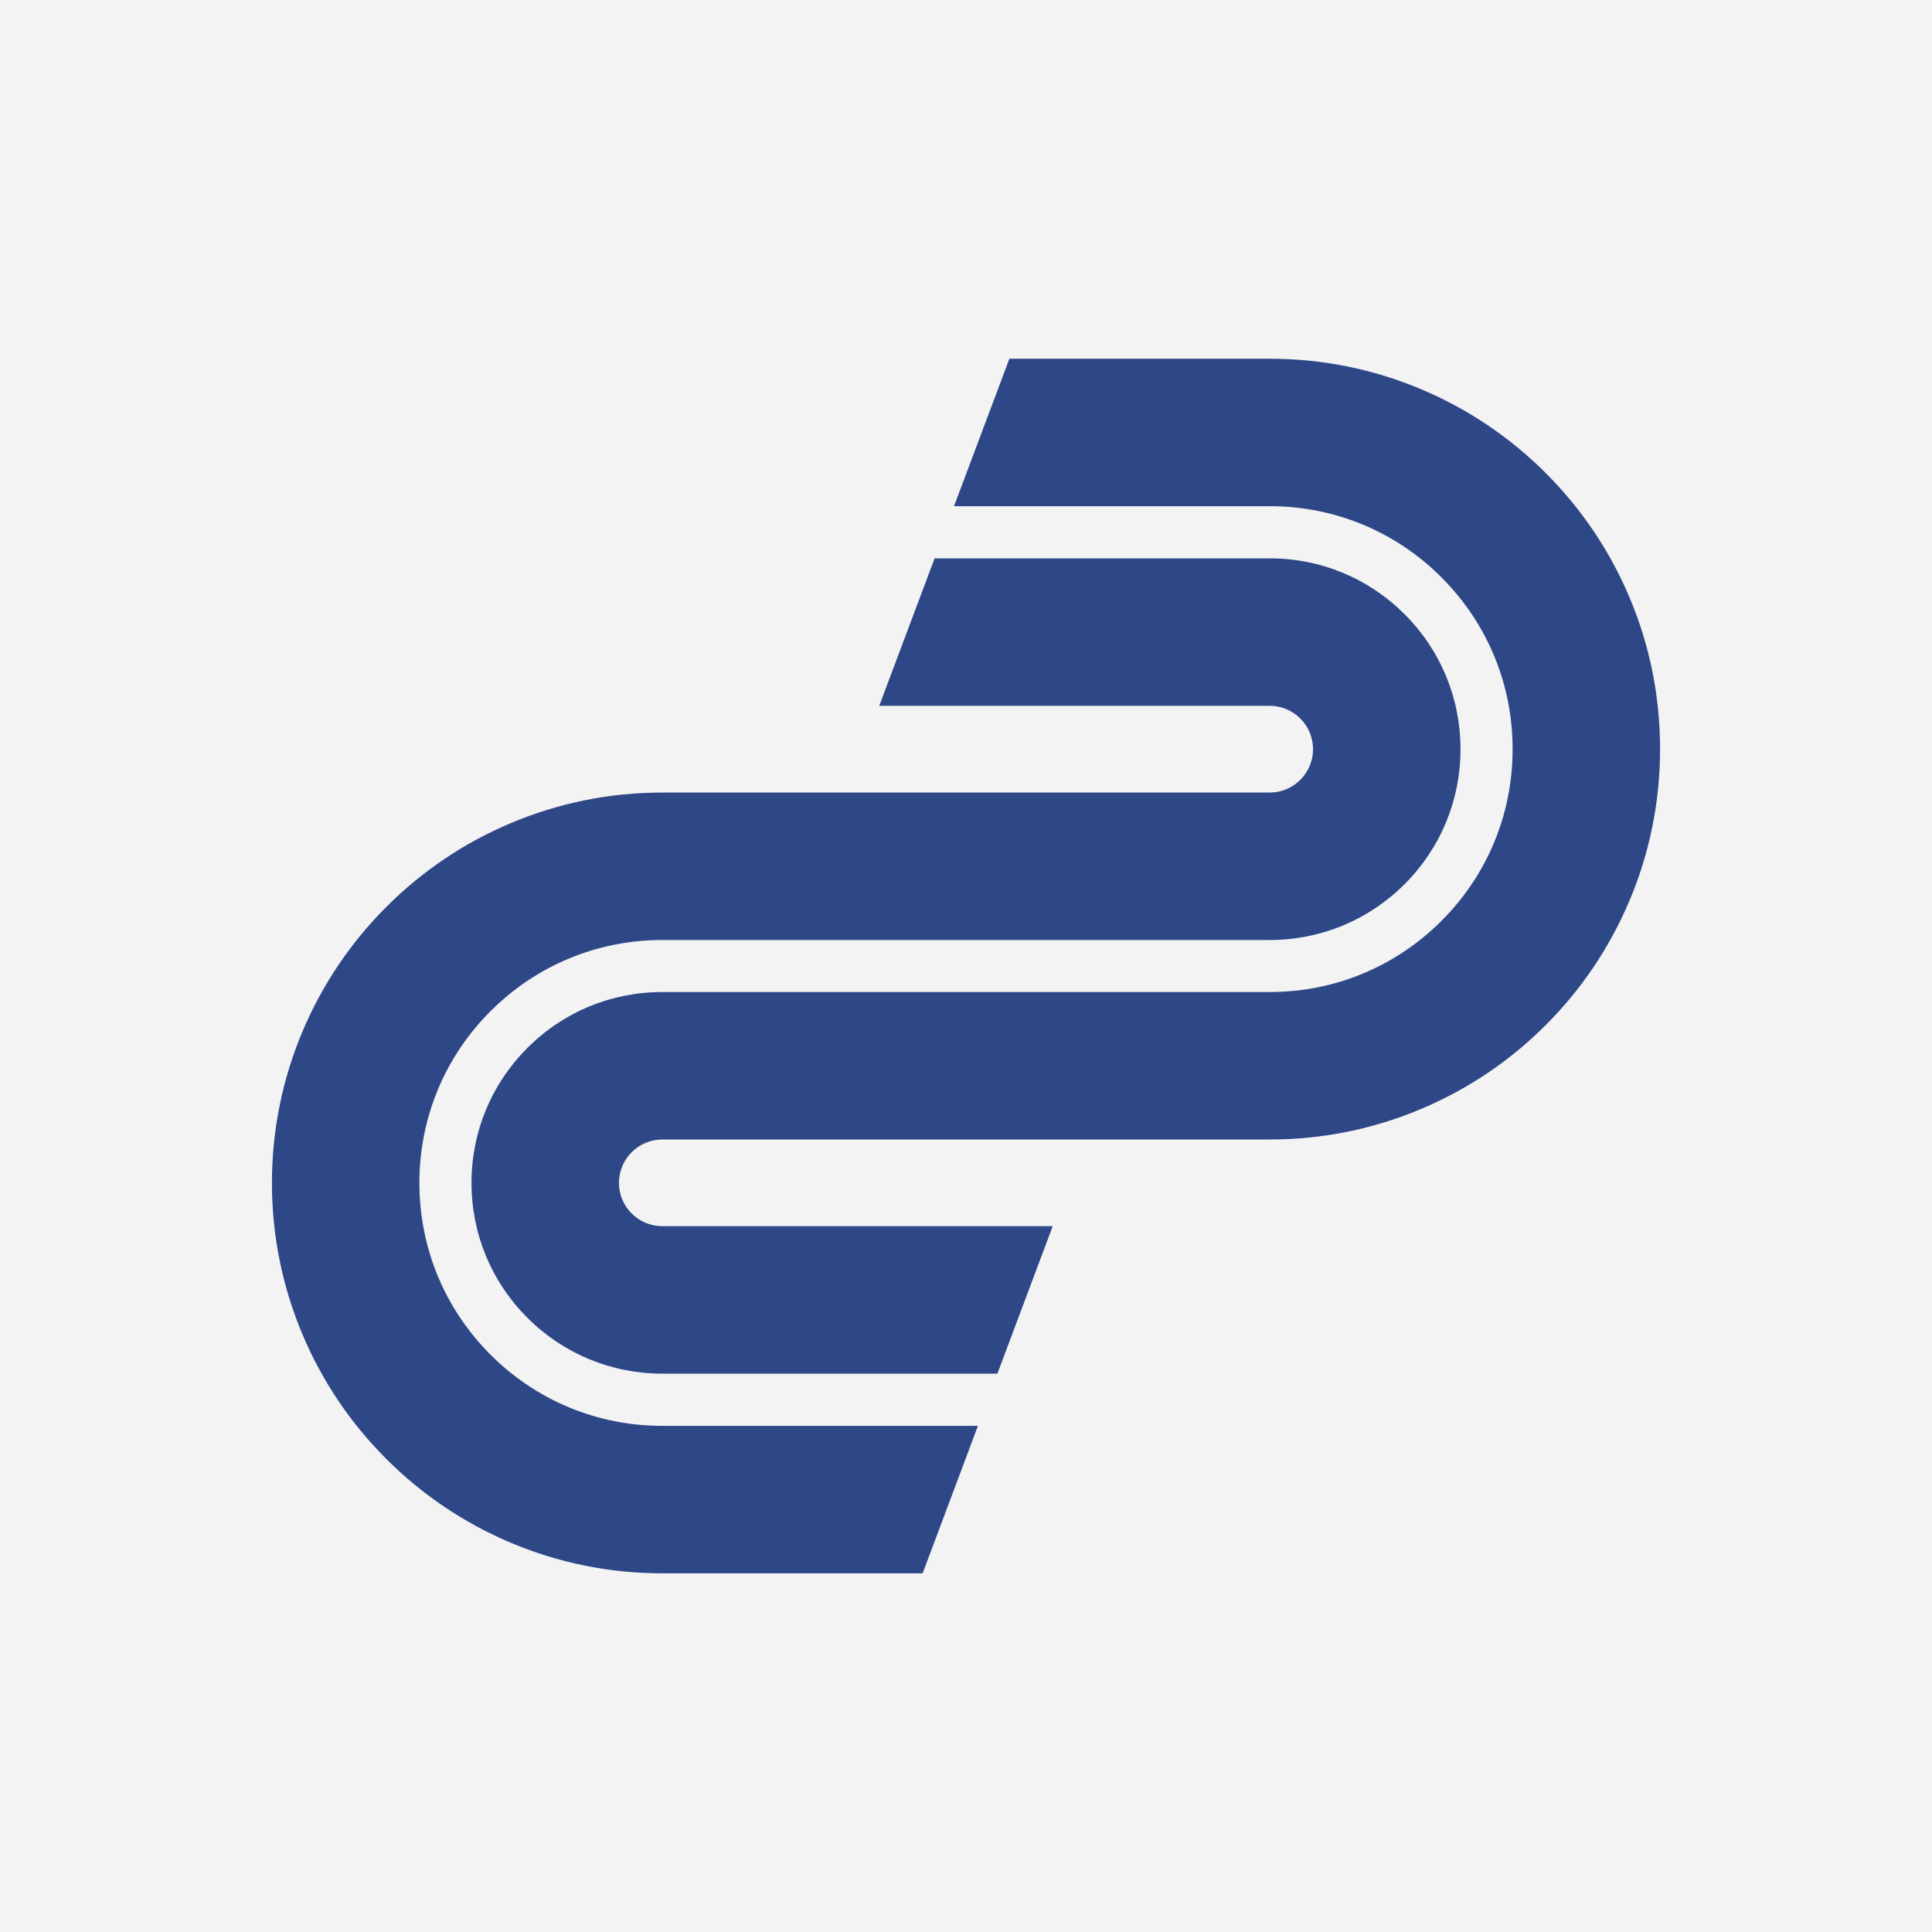
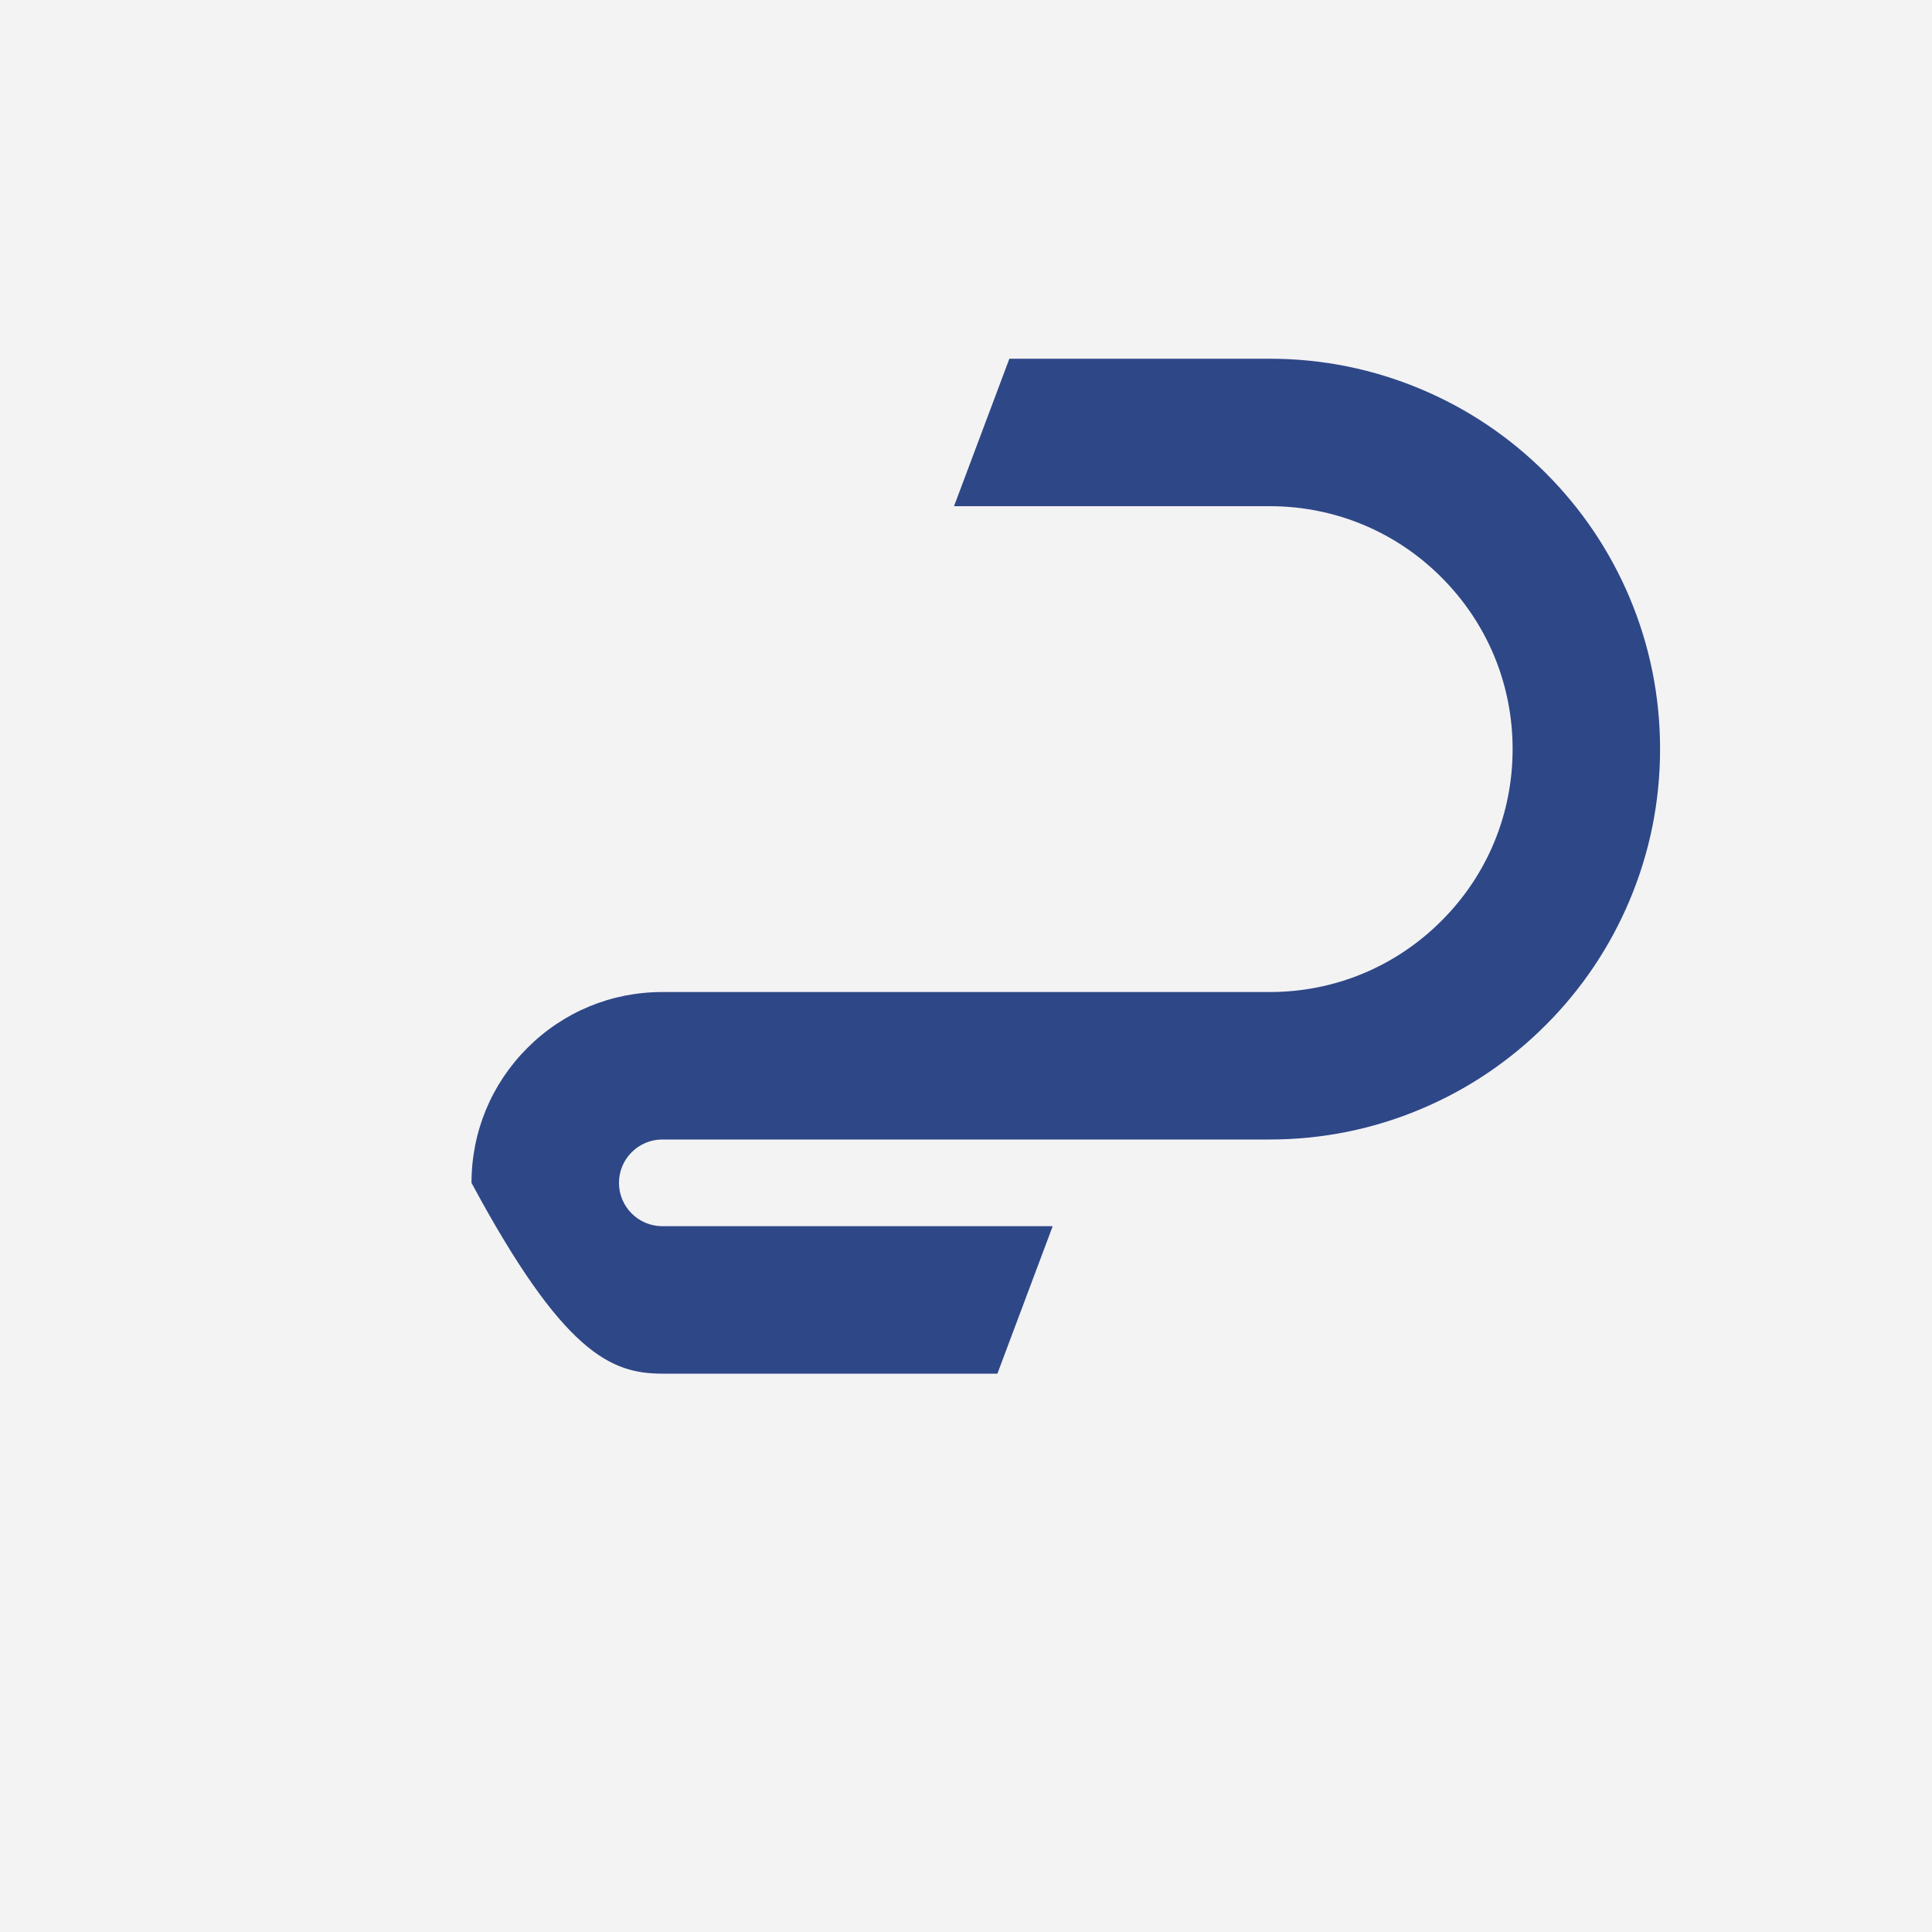
<svg xmlns="http://www.w3.org/2000/svg" width="40" height="40" viewBox="0 0 40 40" fill="none">
  <rect width="40" height="40" fill="#F3F3F4" />
-   <path d="M10.156 28.048C9.206 27.097 8.683 25.835 8.683 24.491C8.683 23.148 9.206 21.884 10.156 20.935C11.107 19.985 12.369 19.462 13.713 19.462H26.287C27.343 19.462 28.335 19.051 29.081 18.305C29.827 17.559 30.238 16.566 30.238 15.511C30.238 14.457 29.827 13.463 29.081 12.717C28.335 11.971 27.342 11.56 26.287 11.56H19.35L18.204 14.613H26.287C26.782 14.613 27.185 15.016 27.185 15.511C27.185 16.006 26.782 16.409 26.287 16.409H13.713C12.624 16.409 11.564 16.623 10.566 17.046C9.602 17.453 8.739 18.036 7.998 18.777C7.257 19.518 6.675 20.383 6.267 21.345C5.845 22.343 5.63 23.402 5.63 24.491C5.63 25.581 5.845 26.64 6.267 27.639C6.675 28.602 7.257 29.465 7.998 30.206C8.739 30.947 9.604 31.53 10.566 31.937C11.564 32.36 12.624 32.574 13.713 32.574H19.102L20.247 29.521H13.713C12.369 29.521 11.107 28.998 10.156 28.048Z" fill="#2E4787" />
-   <path d="M33.735 12.363C33.327 11.399 32.744 10.536 32.004 9.795C31.263 9.054 30.398 8.471 29.436 8.064C28.436 7.641 27.376 7.427 26.287 7.427H20.898L19.752 10.48H26.287C27.631 10.48 28.895 11.003 29.843 11.953C30.794 12.904 31.317 14.166 31.317 15.509C31.317 16.853 30.794 18.117 29.843 19.066C28.893 20.016 27.631 20.539 26.287 20.539H13.713C12.656 20.539 11.665 20.95 10.919 21.696C10.173 22.442 9.762 23.435 9.762 24.49C9.762 25.546 10.173 26.538 10.919 27.284C11.665 28.029 12.658 28.44 13.713 28.44H20.65L21.795 25.387H13.713C13.218 25.387 12.815 24.985 12.815 24.49C12.815 23.995 13.218 23.592 13.713 23.592H26.287C27.376 23.592 28.436 23.378 29.434 22.955C30.398 22.547 31.261 21.965 32.002 21.224C32.743 20.483 33.325 19.618 33.733 18.656C34.155 17.658 34.37 16.599 34.37 15.509C34.37 14.42 34.157 13.361 33.735 12.363Z" fill="#2E4787" />
+   <path d="M33.735 12.363C33.327 11.399 32.744 10.536 32.004 9.795C31.263 9.054 30.398 8.471 29.436 8.064C28.436 7.641 27.376 7.427 26.287 7.427H20.898L19.752 10.48H26.287C27.631 10.48 28.895 11.003 29.843 11.953C30.794 12.904 31.317 14.166 31.317 15.509C31.317 16.853 30.794 18.117 29.843 19.066C28.893 20.016 27.631 20.539 26.287 20.539H13.713C12.656 20.539 11.665 20.95 10.919 21.696C10.173 22.442 9.762 23.435 9.762 24.49C11.665 28.029 12.658 28.44 13.713 28.44H20.65L21.795 25.387H13.713C13.218 25.387 12.815 24.985 12.815 24.49C12.815 23.995 13.218 23.592 13.713 23.592H26.287C27.376 23.592 28.436 23.378 29.434 22.955C30.398 22.547 31.261 21.965 32.002 21.224C32.743 20.483 33.325 19.618 33.733 18.656C34.155 17.658 34.37 16.599 34.37 15.509C34.37 14.42 34.157 13.361 33.735 12.363Z" fill="#2E4787" />
</svg>